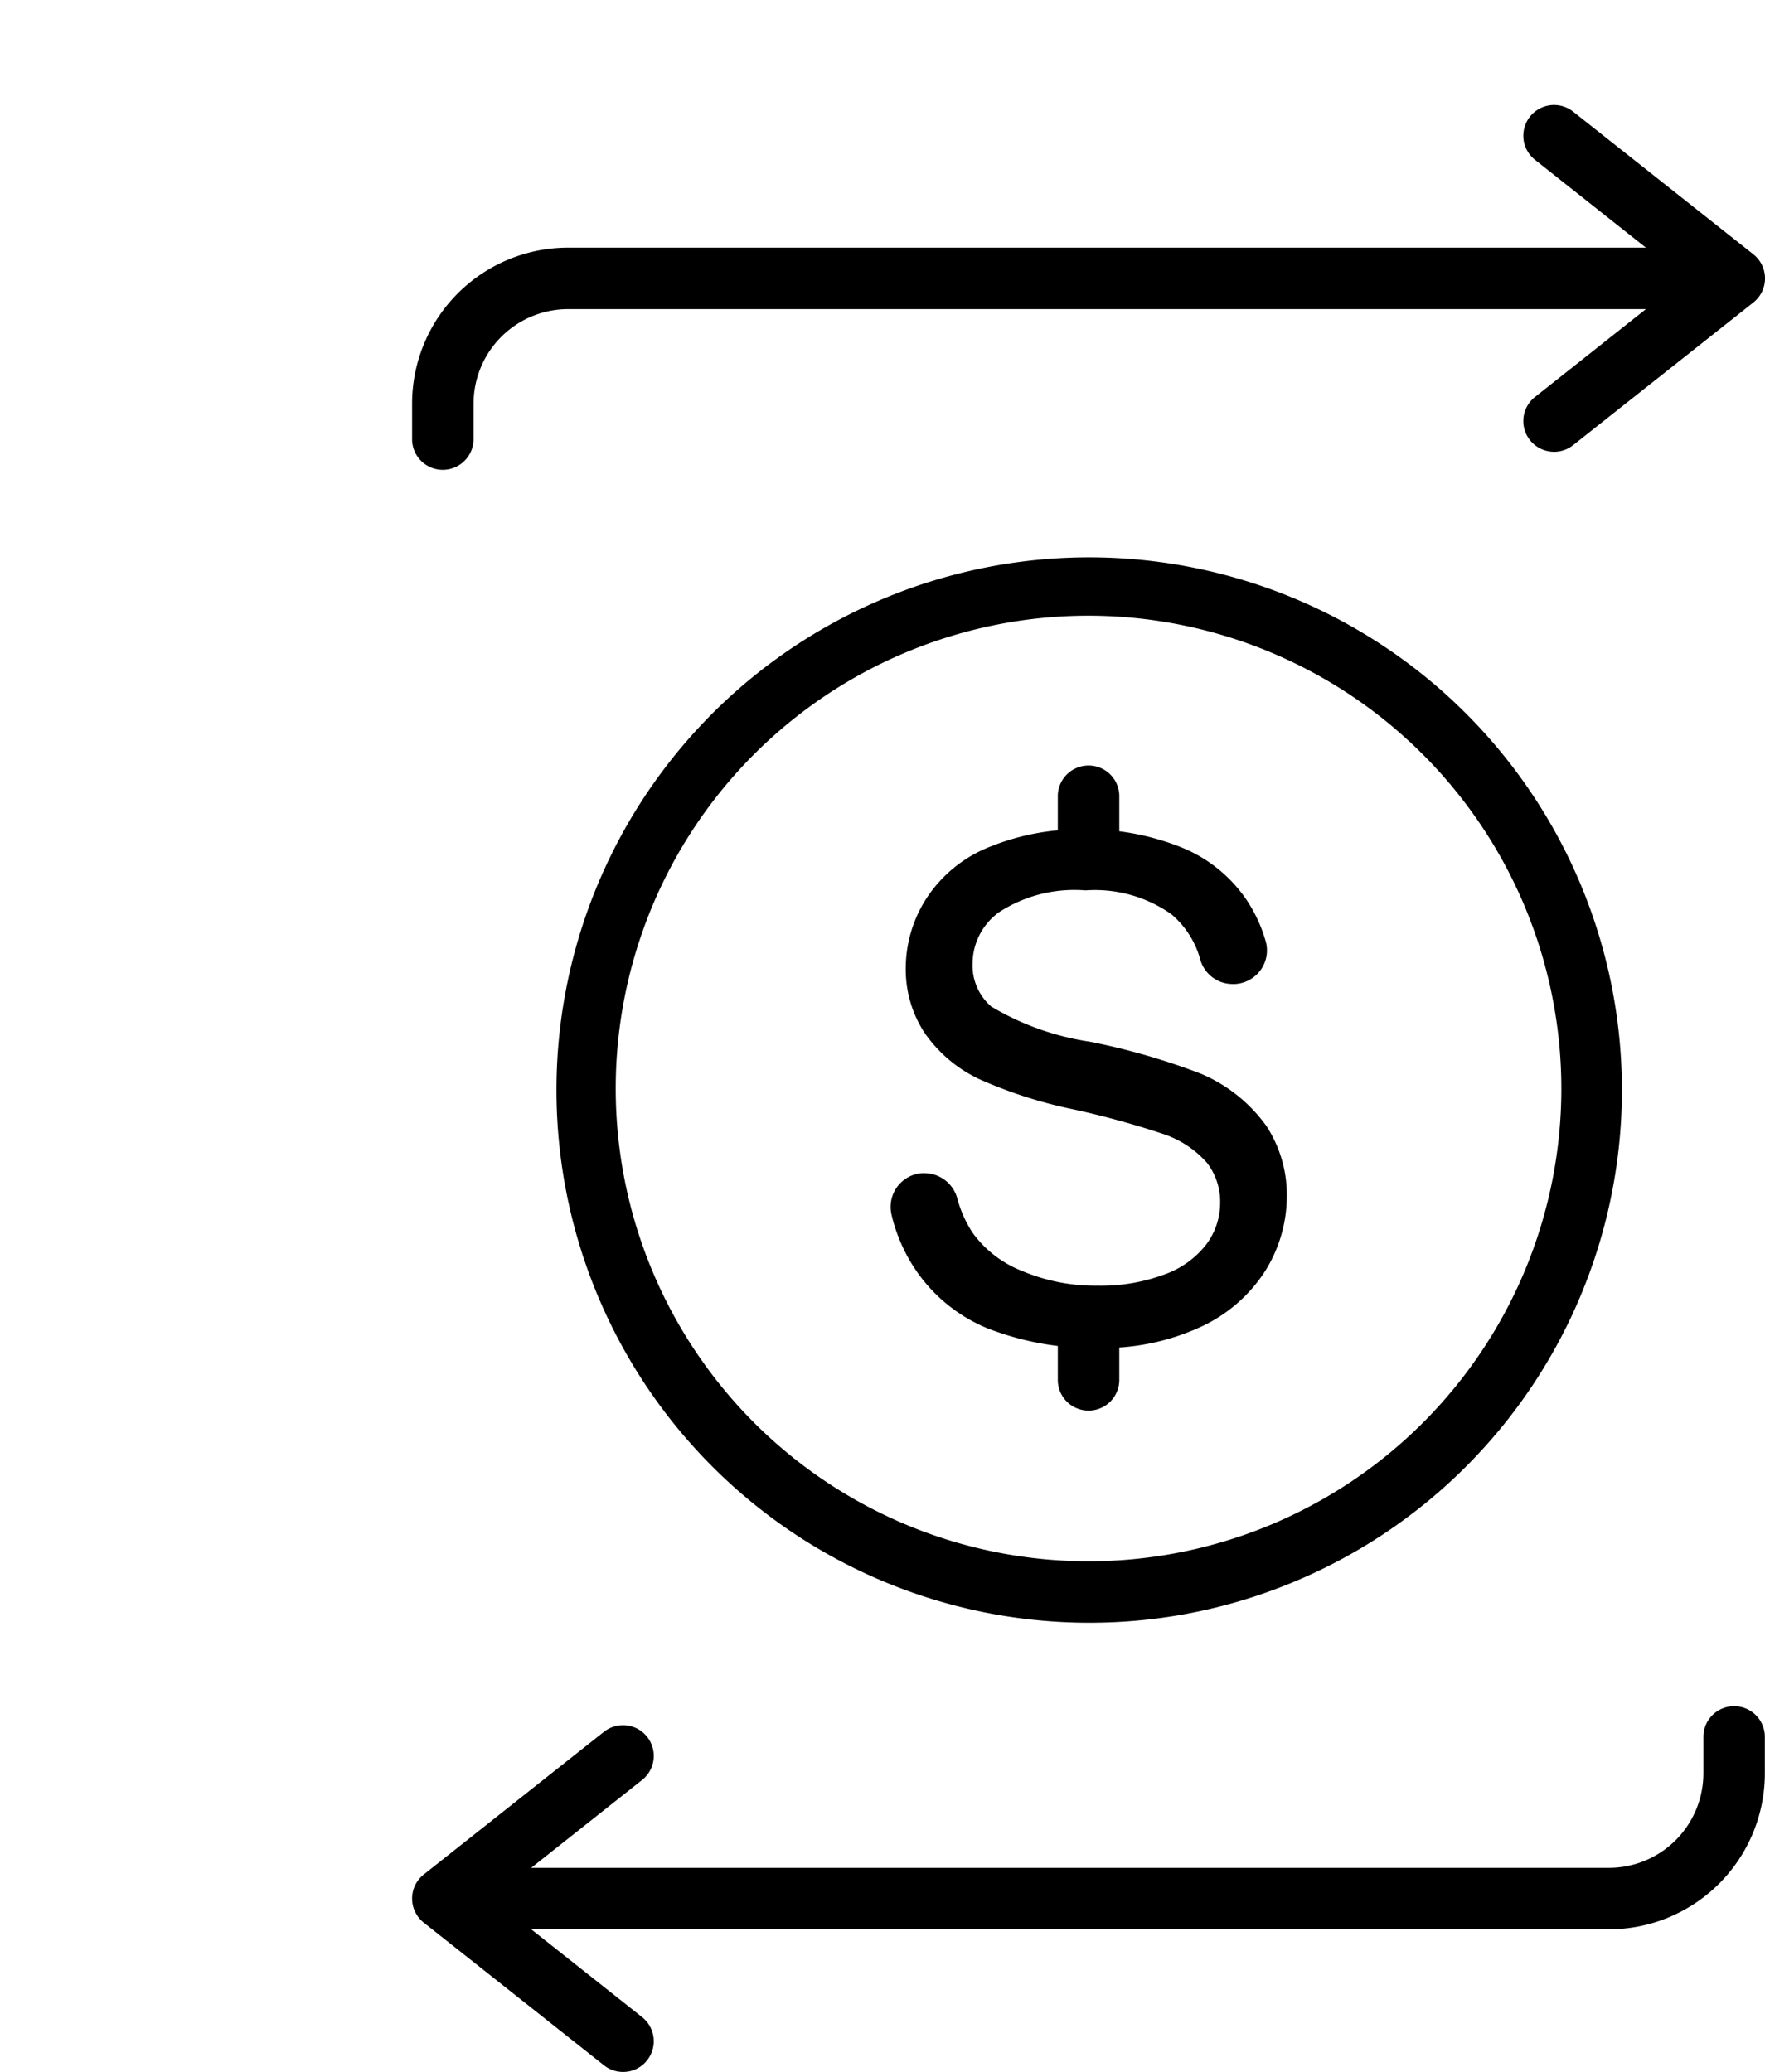
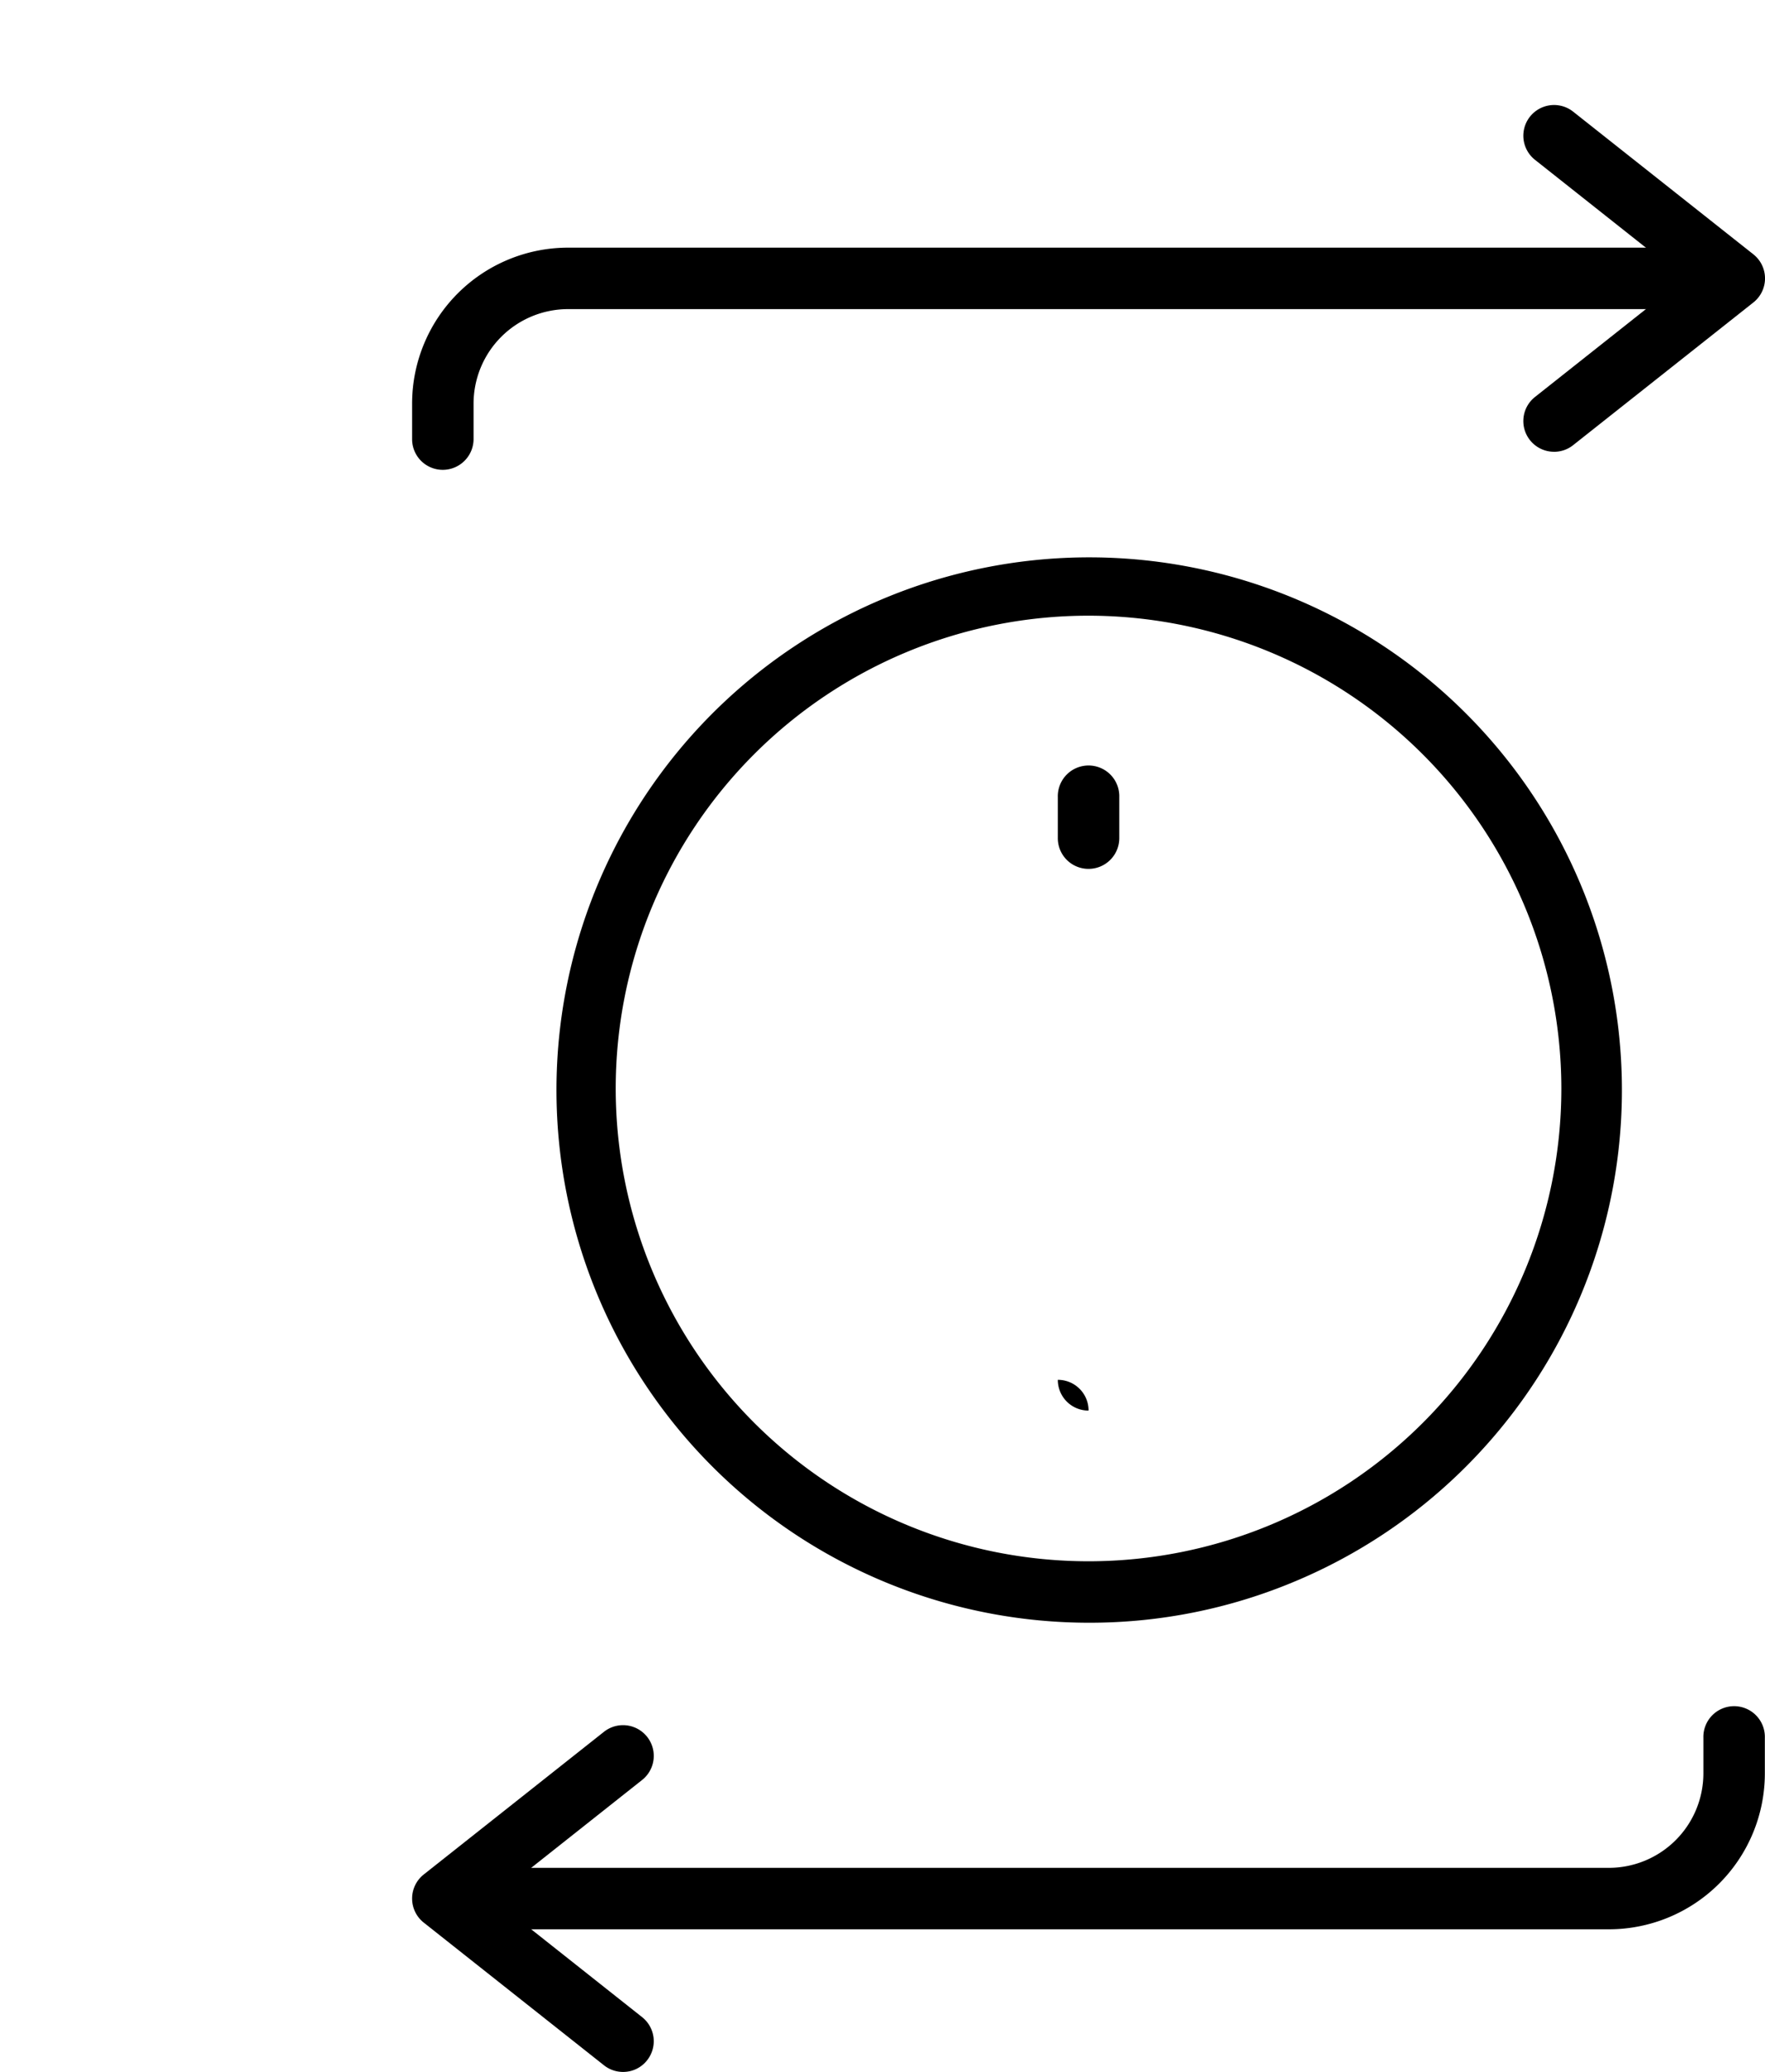
<svg xmlns="http://www.w3.org/2000/svg" id="transfer-money" width="60.903" height="71.5" viewBox="0 0 60.903 71.5">
  <g id="Group_44" data-name="Group 44" transform="translate(19.125 19.125)">
    <path id="Path_167" data-name="Path 167" d="M451.236,469.672a18.382,18.382,0,1,1,7.176-1.449A18.285,18.285,0,0,1,451.236,469.672Zm0-34.751a16.315,16.315,0,1,0,16.315,16.315A16.332,16.332,0,0,0,451.236,434.921Z" transform="translate(-432.8 -432.8)" />
  </g>
  <g id="Group_50" data-name="Group 50">
    <g id="Group_45" data-name="Group 45">
-       <path id="Path_168" data-name="Path 168" d="M709.241,660.191a4.357,4.357,0,0,0-.725-2.479l-.009-.009a5.323,5.323,0,0,0-2.24-1.768,23.354,23.354,0,0,0-3.814-1.1,9.287,9.287,0,0,1-3.411-1.215,1.874,1.874,0,0,1-.645-1.48,2.193,2.193,0,0,1,.924-1.781,4.779,4.779,0,0,1,2.974-.747,4.575,4.575,0,0,1,2.961.822,3.131,3.131,0,0,1,1,1.569,1.156,1.156,0,0,0,1.1.84.722.722,0,0,0,.093,0h.018a1.177,1.177,0,0,0,.879-.495,1.155,1.155,0,0,0,.168-.972,5.094,5.094,0,0,0-.65-1.418,4.952,4.952,0,0,0-2.271-1.834,8.74,8.74,0,0,0-3.394-.619,8.255,8.255,0,0,0-3.177.592,4.636,4.636,0,0,0-2.183,1.741,4.459,4.459,0,0,0-.747,2.466,3.993,3.993,0,0,0,.614,2.17,4.725,4.725,0,0,0,1.852,1.617l.022.013a15.779,15.779,0,0,0,3.319,1.069,30.265,30.265,0,0,1,3.062.84,3.482,3.482,0,0,1,1.52.994,2.2,2.2,0,0,1,.46,1.379,2.408,2.408,0,0,1-.477,1.441,3.167,3.167,0,0,1-1.458,1.043,6.276,6.276,0,0,1-2.28.384,6.538,6.538,0,0,1-2.62-.508,3.841,3.841,0,0,1-1.706-1.317,4.065,4.065,0,0,1-.53-1.189,1.18,1.18,0,0,0-1.131-.87.576.576,0,0,0-.093,0,1.168,1.168,0,0,0-1.043,1.441,5.752,5.752,0,0,0,.791,1.838,5.542,5.542,0,0,0,2.5,2.068,10,10,0,0,0,3.937.685,7.952,7.952,0,0,0,3.336-.681,5.257,5.257,0,0,0,2.285-1.909A4.877,4.877,0,0,0,709.241,660.191Z" transform="translate(-664.838 -618.887)" />
      <path id="Path_169" data-name="Path 169" />
    </g>
    <g id="Group_48" data-name="Group 48" transform="translate(14.22 3.624)">
      <g id="Group_46" data-name="Group 46">
        <path id="Path_170" data-name="Path 170" d="M322.861,201.067a1.058,1.058,0,0,1-1.061-1.061v-1.228a5.384,5.384,0,0,1,5.378-5.378h40.244a1.061,1.061,0,0,1,0,2.121H327.178a3.263,3.263,0,0,0-3.257,3.257v1.228A1.064,1.064,0,0,1,322.861,201.067Z" transform="translate(-321.8 -188.478)" />
        <path id="Path_171" data-name="Path 171" d="M1190.577,93.983a1.06,1.06,0,0,1-.658-1.891L1195.085,88l-5.166-4.092a1.06,1.06,0,1,1,1.317-1.662l6.218,4.923a1.059,1.059,0,0,1,0,1.662l-6.218,4.923a1.058,1.058,0,0,1-.659.23Z" transform="translate(-1151.173 -82.017)" />
      </g>
      <g id="Group_47" data-name="Group 47" transform="translate(0 55.285)">
        <path id="Path_172" data-name="Path 172" d="M363.1,1340.767H322.861a1.061,1.061,0,0,1,0-2.121H363.1a3.263,3.263,0,0,0,3.257-3.257v-1.228a1.061,1.061,0,1,1,2.121,0v1.228A5.384,5.384,0,0,1,363.1,1340.767Z" transform="translate(-321.8 -1333.1)" />
        <path id="Path_173" data-name="Path 173" d="M329.078,1359.183a1.057,1.057,0,0,1-.658-.23l-6.218-4.923a1.059,1.059,0,0,1,0-1.661l6.218-4.923a1.06,1.06,0,0,1,1.317,1.662l-5.166,4.092,5.166,4.092a1.06,1.06,0,0,1,.172,1.489A1.05,1.05,0,0,1,329.078,1359.183Z" transform="translate(-321.8 -1346.594)" />
      </g>
    </g>
    <g id="Group_49" data-name="Group 49" transform="translate(36.501 26.448)">
-       <path id="Path_174" data-name="Path 174" d="M827.061,1024.94a1.058,1.058,0,0,1-1.061-1.061v-1.419a1.061,1.061,0,0,1,2.121,0v1.419A1.058,1.058,0,0,1,827.061,1024.94Z" transform="translate(-826 -1002.712)" />
+       <path id="Path_174" data-name="Path 174" d="M827.061,1024.94a1.058,1.058,0,0,1-1.061-1.061v-1.419v1.419A1.058,1.058,0,0,1,827.061,1024.94Z" transform="translate(-826 -1002.712)" />
      <path id="Path_175" data-name="Path 175" d="M827.061,602.035A1.058,1.058,0,0,1,826,600.975v-1.414a1.061,1.061,0,1,1,2.121,0v1.414A1.061,1.061,0,0,1,827.061,602.035Z" transform="translate(-826 -598.5)" />
    </g>
  </g>
</svg>